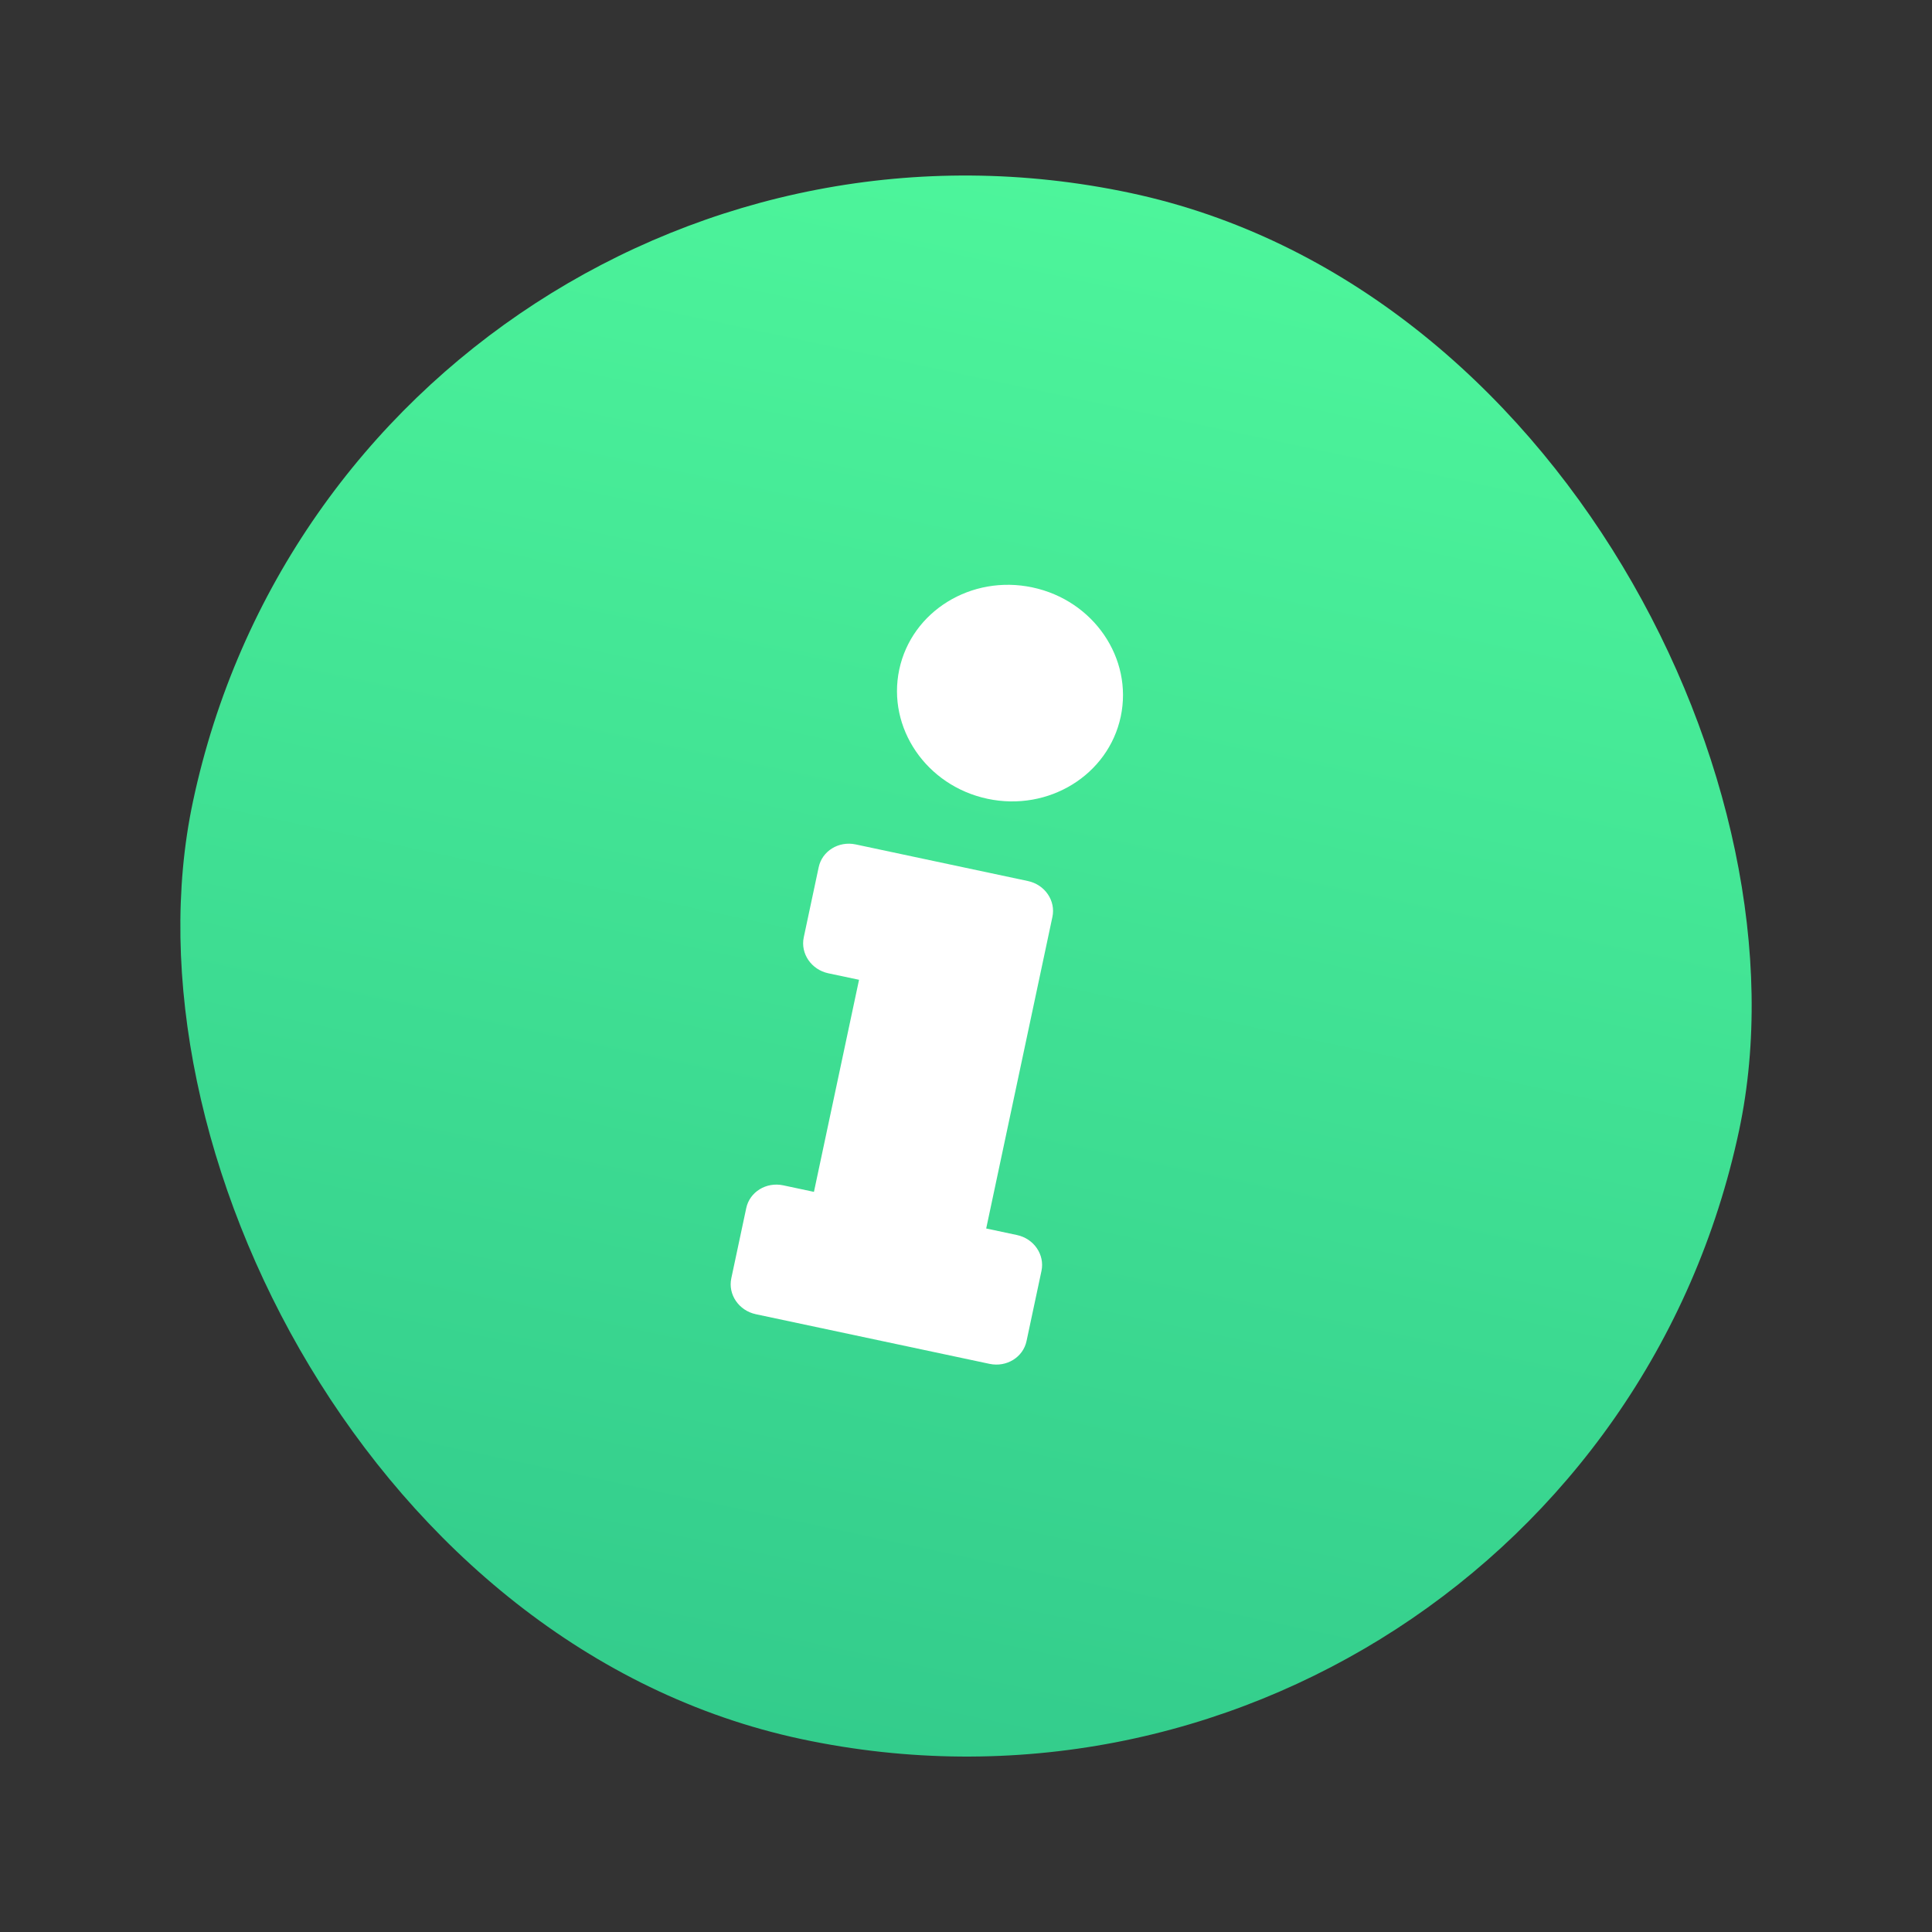
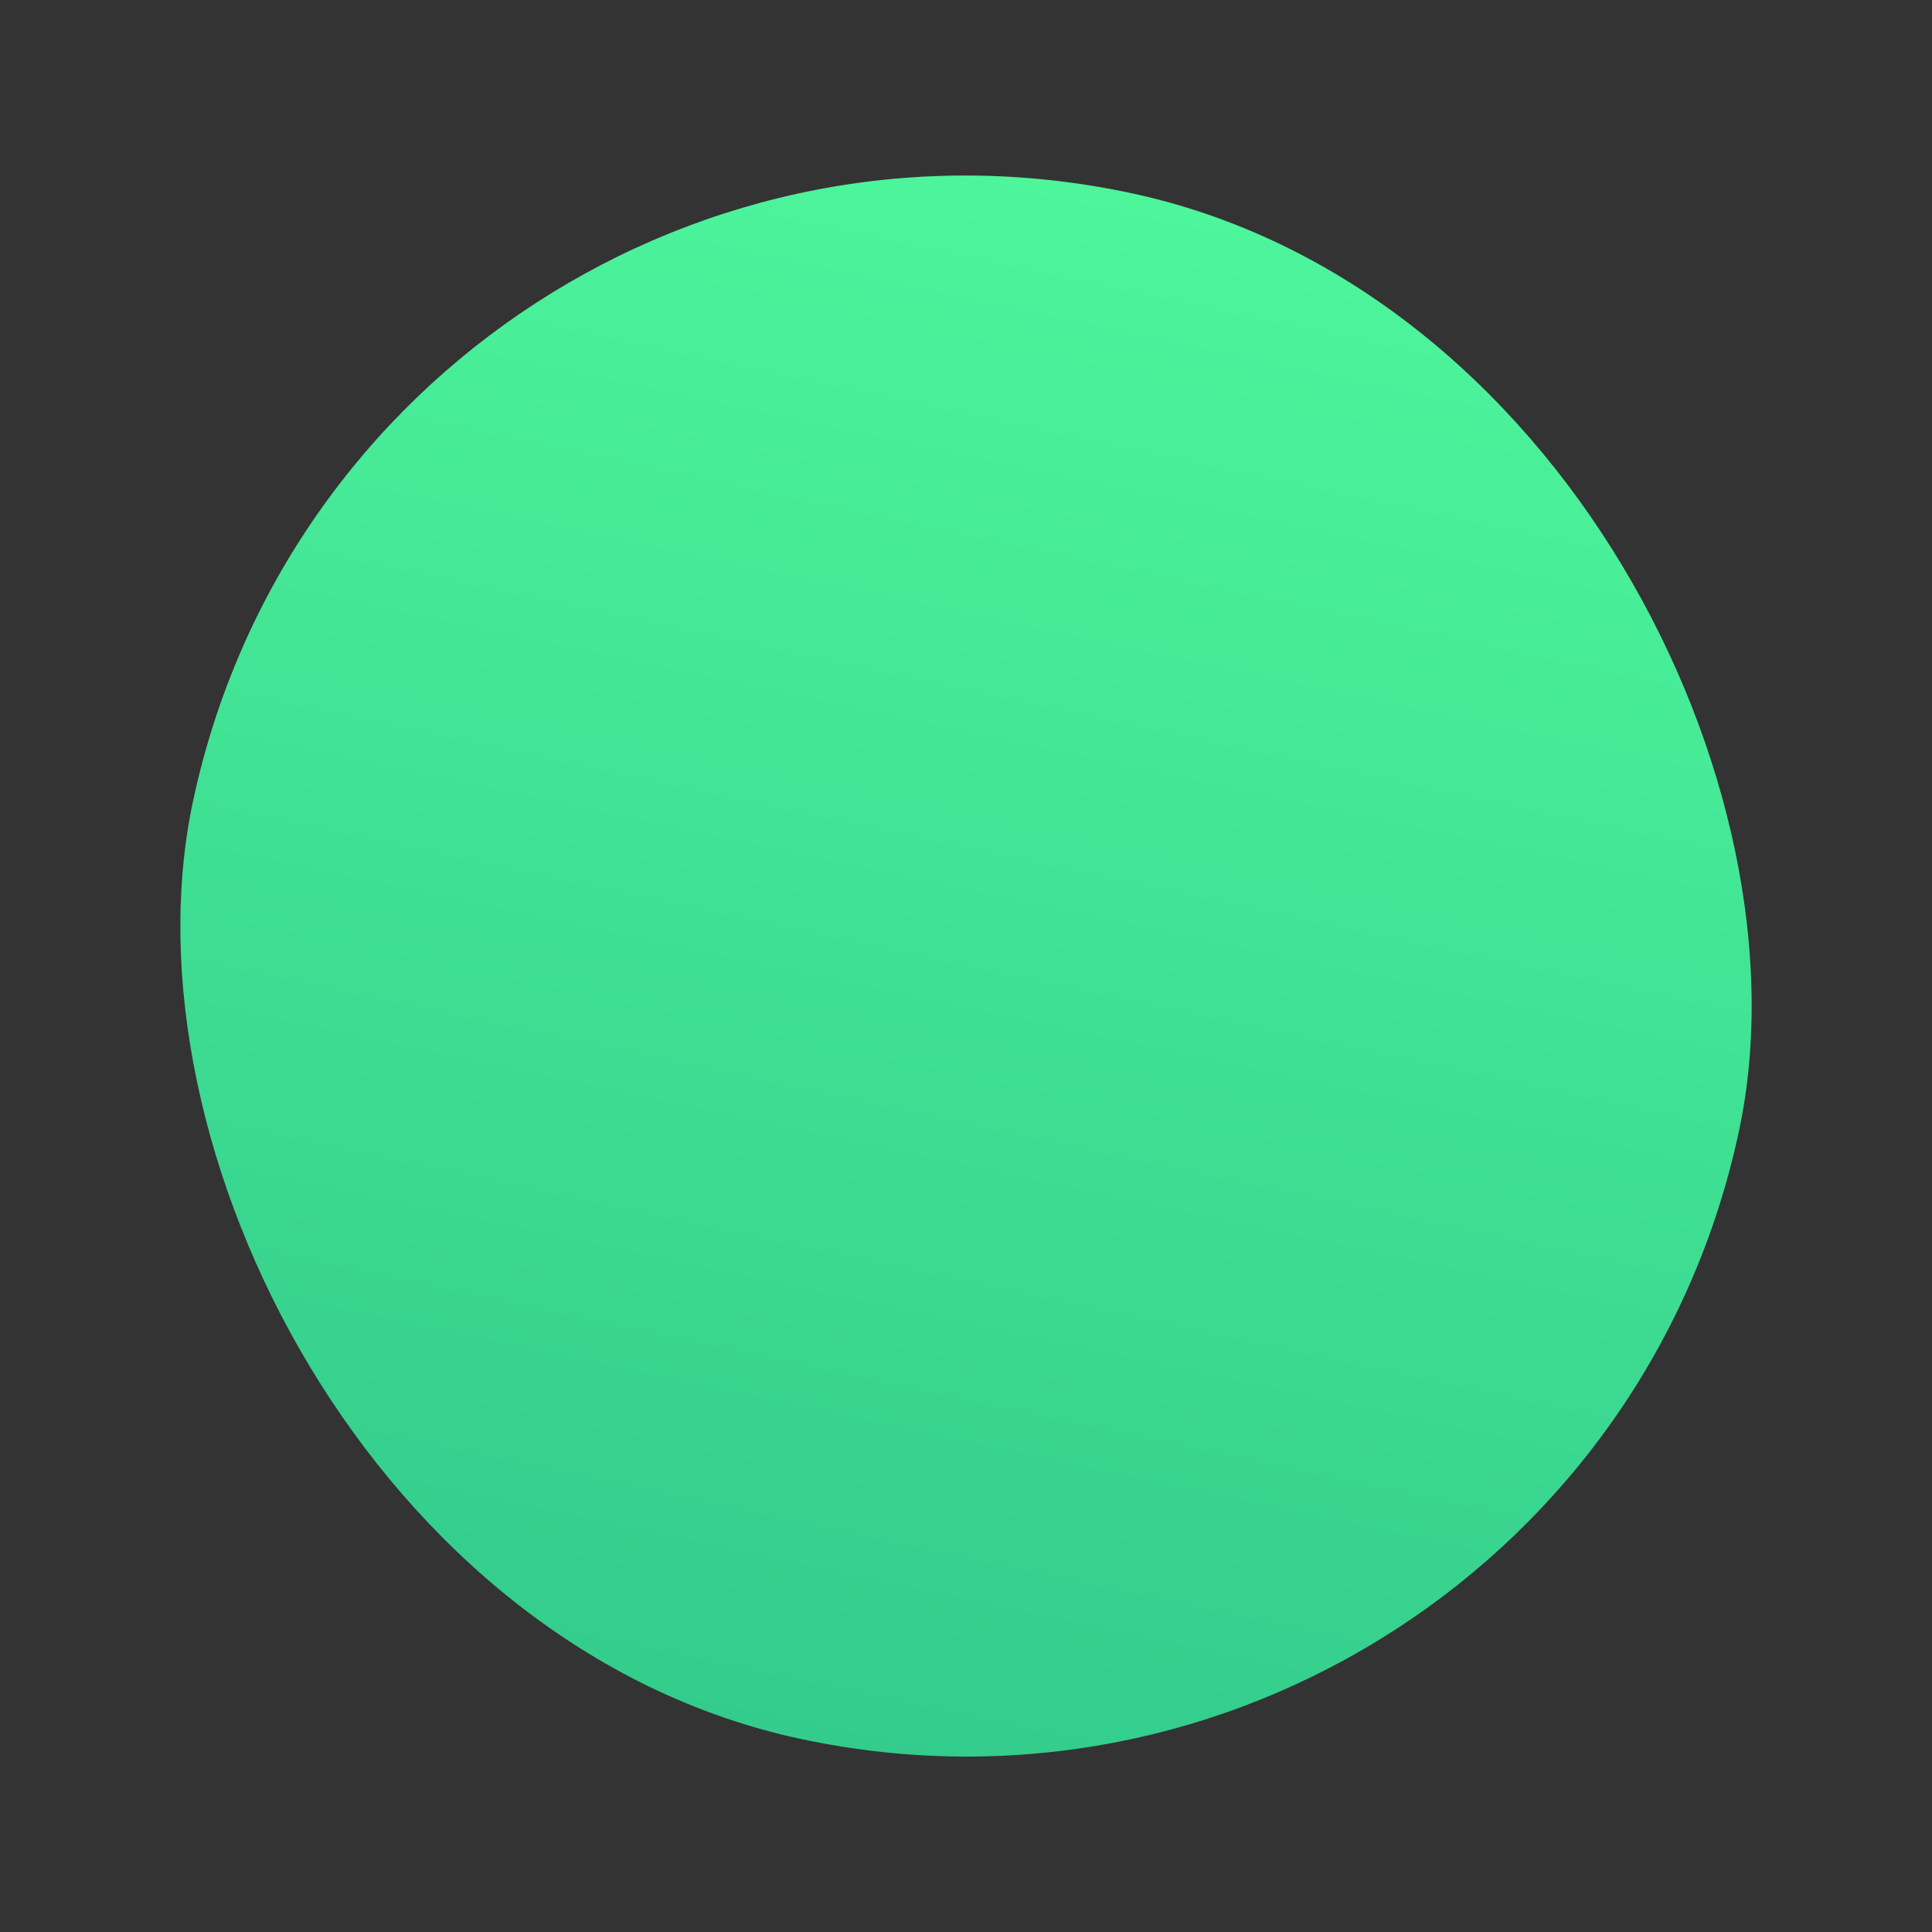
<svg xmlns="http://www.w3.org/2000/svg" width="44" height="44" viewBox="0 0 44 44" fill="none">
  <rect x="0" y="0" width="44" height="44" fill="#333333" stroke="none" />
  <rect x="8.136" y=".652" width="36" height="36" rx="18" transform="rotate(12 8.136 .652)" fill="url(#dqexz2krza)" />
-   <path d="m17.837 26.995.7.149 1.027-4.83-.7-.148c-.387-.083-.637-.449-.559-.818l.34-1.597c.078-.37.455-.602.842-.52l3.923.834c.387.082.637.448.558.817l-1.508 7.096.7.149c.388.082.637.448.559.817l-.34 1.597c-.078.37-.455.602-.842.52l-5.324-1.131c-.387-.083-.637-.449-.558-.818l.34-1.597c.078-.37.455-.602.842-.52zm5.677-13.617c-1.393-.296-2.751.541-3.034 1.87-.282 1.33.617 2.648 2.01 2.944 1.393.296 2.751-.542 3.034-1.871.282-1.33-.618-2.647-2.01-2.943z" fill="#fff" />
  <defs>
    <linearGradient id="dqexz2krza" x1="26.136" y1=".652" x2="26.136" y2="36.652" gradientUnits="userSpaceOnUse">
      <stop stop-color="#4DF59B" />
      <stop offset="1" stop-color="#33CC8C" />
    </linearGradient>
  </defs>
</svg>